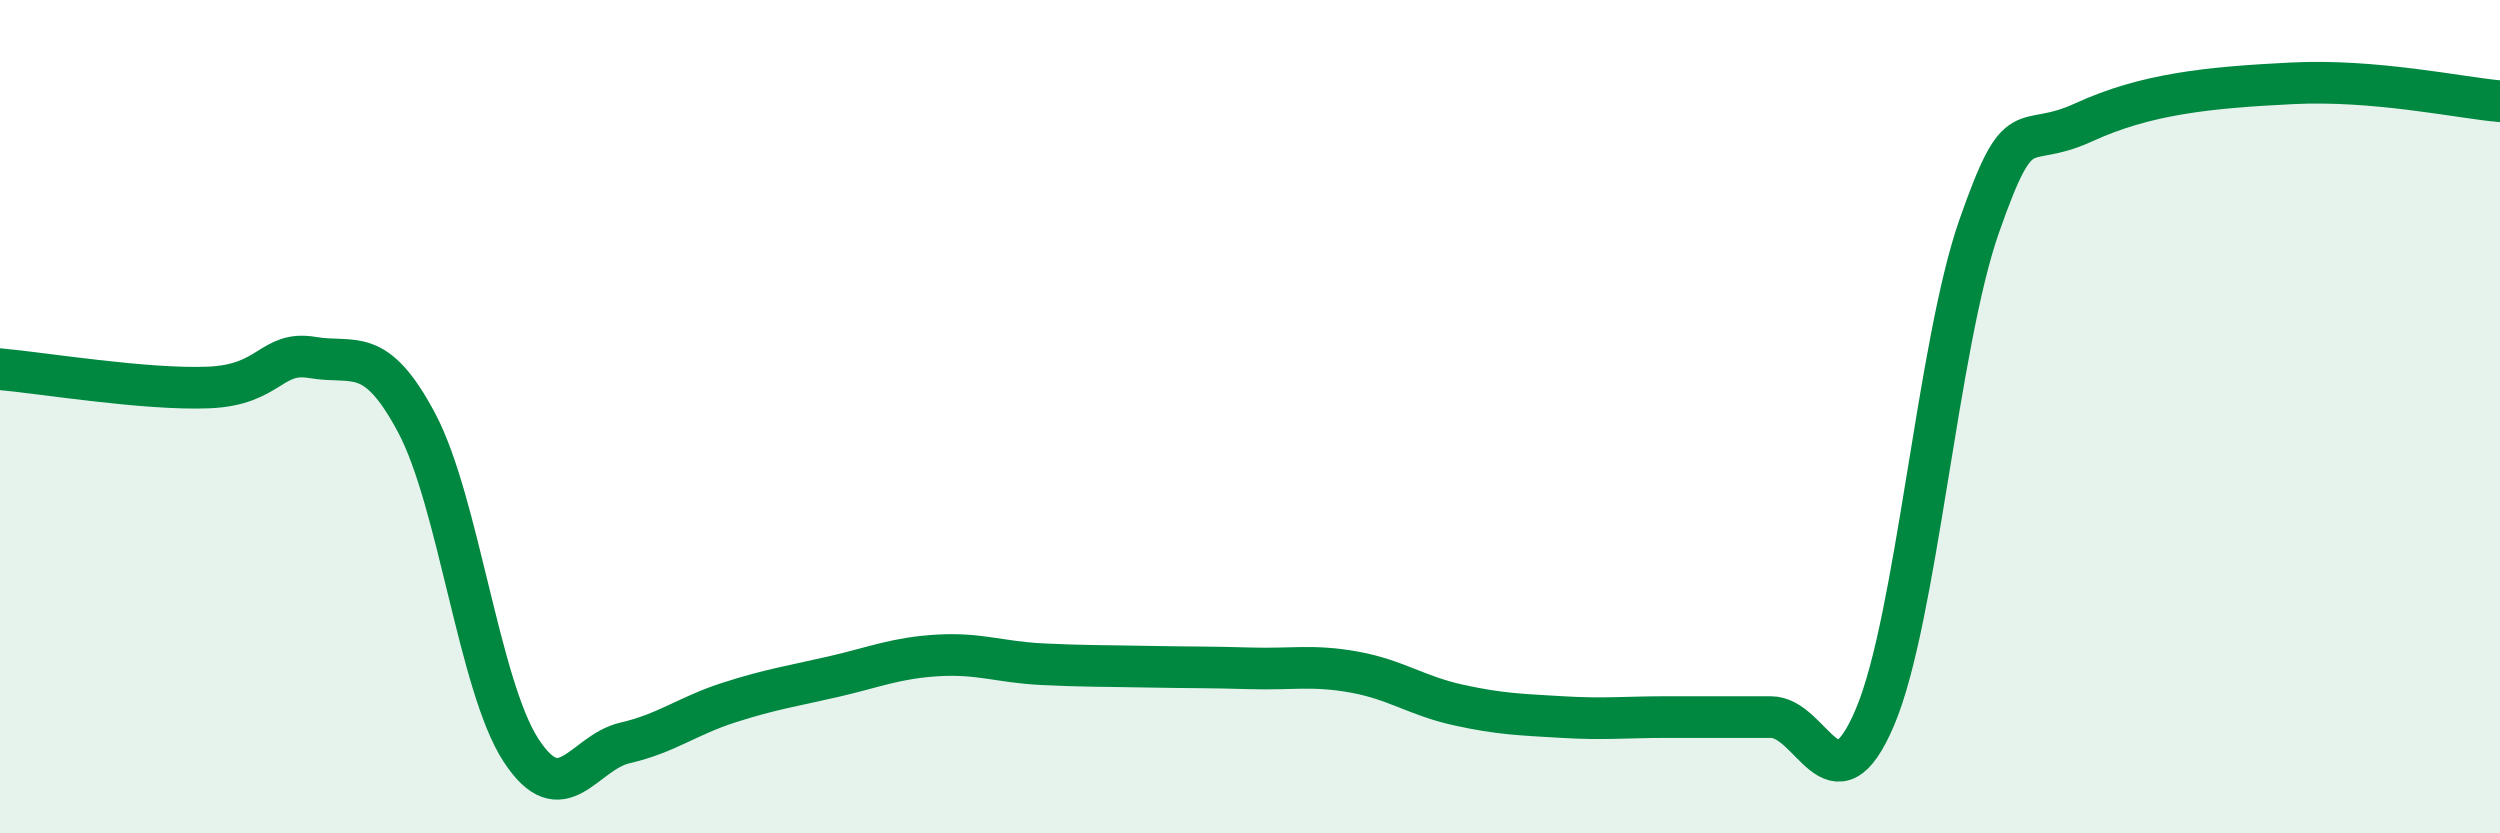
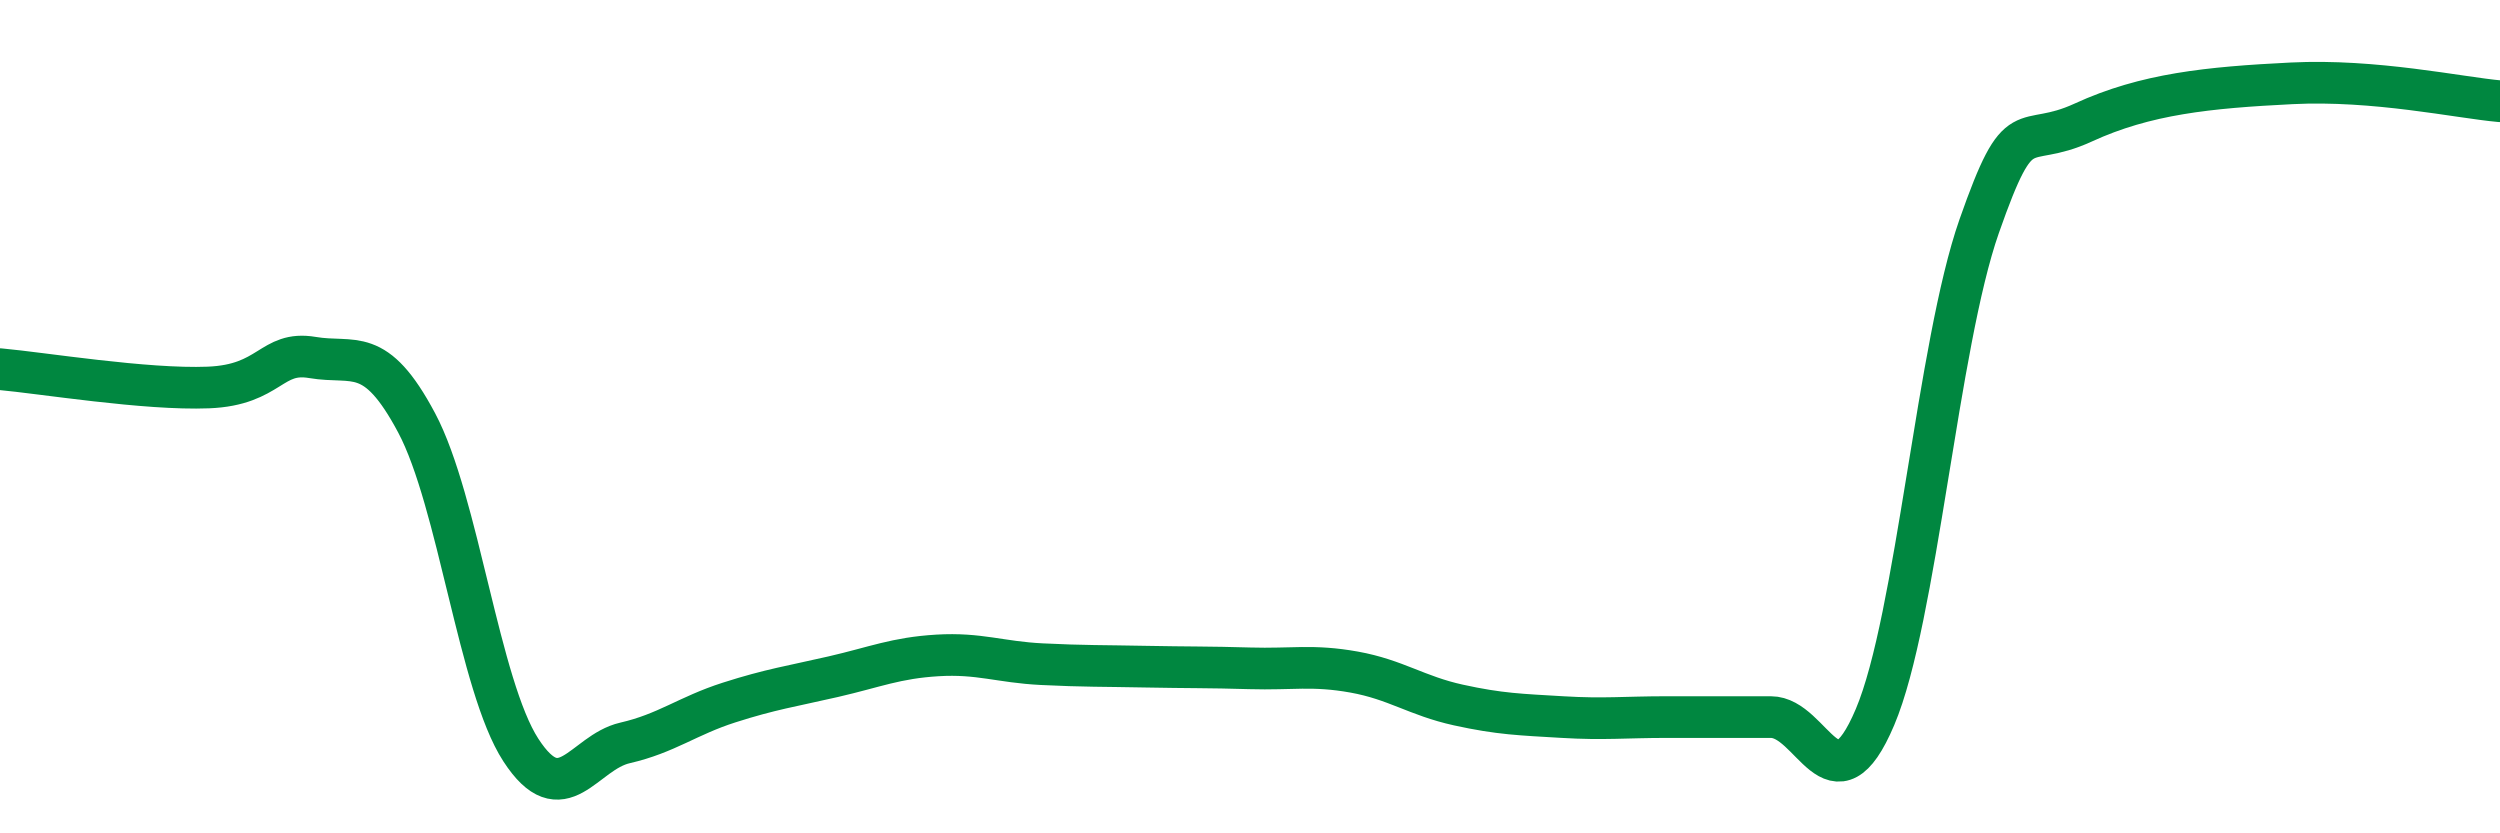
<svg xmlns="http://www.w3.org/2000/svg" width="60" height="20" viewBox="0 0 60 20">
-   <path d="M 0,8.86 C 1,8.95 3.5,9.36 5,9.3 C 6.5,9.24 6.5,8.41 7.5,8.58 C 8.5,8.75 9,8.27 10,10.15 C 11,12.03 11.5,16.46 12.5,18 C 13.5,19.54 14,18.06 15,17.83 C 16,17.6 16.5,17.18 17.5,16.86 C 18.5,16.54 19,16.47 20,16.24 C 21,16.01 21.5,15.79 22.5,15.73 C 23.5,15.67 24,15.89 25,15.94 C 26,15.99 26.5,15.98 27.5,16 C 28.5,16.02 29,16.01 30,16.04 C 31,16.07 31.5,15.95 32.5,16.13 C 33.5,16.31 34,16.7 35,16.92 C 36,17.14 36.5,17.15 37.5,17.21 C 38.5,17.27 39,17.21 40,17.21 C 41,17.21 41.5,17.21 42.5,17.21 C 43.5,17.21 44,19.57 45,17.21 C 46,14.85 46.5,8.28 47.5,5.43 C 48.5,2.58 48.5,3.63 50,2.94 C 51.5,2.25 53,2.1 55,2 C 57,1.9 59,2.34 60,2.43L60 20L0 20Z" fill="#008740" opacity="0.1" stroke-linecap="round" stroke-linejoin="round" />
  <path d="M 0,8.86 C 1,8.95 3.5,9.36 5,9.3 C 6.5,9.24 6.5,8.41 7.5,8.58 C 8.5,8.75 9,8.27 10,10.15 C 11,12.03 11.5,16.46 12.5,18 C 13.5,19.54 14,18.06 15,17.83 C 16,17.6 16.5,17.18 17.5,16.86 C 18.5,16.54 19,16.47 20,16.24 C 21,16.01 21.5,15.79 22.5,15.73 C 23.5,15.67 24,15.89 25,15.94 C 26,15.99 26.5,15.98 27.5,16 C 28.5,16.02 29,16.01 30,16.04 C 31,16.07 31.5,15.95 32.5,16.13 C 33.5,16.31 34,16.7 35,16.92 C 36,17.14 36.5,17.15 37.5,17.21 C 38.5,17.27 39,17.21 40,17.21 C 41,17.21 41.5,17.21 42.5,17.21 C 43.5,17.21 44,19.57 45,17.21 C 46,14.85 46.5,8.28 47.5,5.43 C 48.5,2.58 48.5,3.63 50,2.94 C 51.5,2.25 53,2.1 55,2 C 57,1.9 59,2.34 60,2.43" stroke="#008740" stroke-width="1" fill="none" stroke-linecap="round" stroke-linejoin="round" />
</svg>